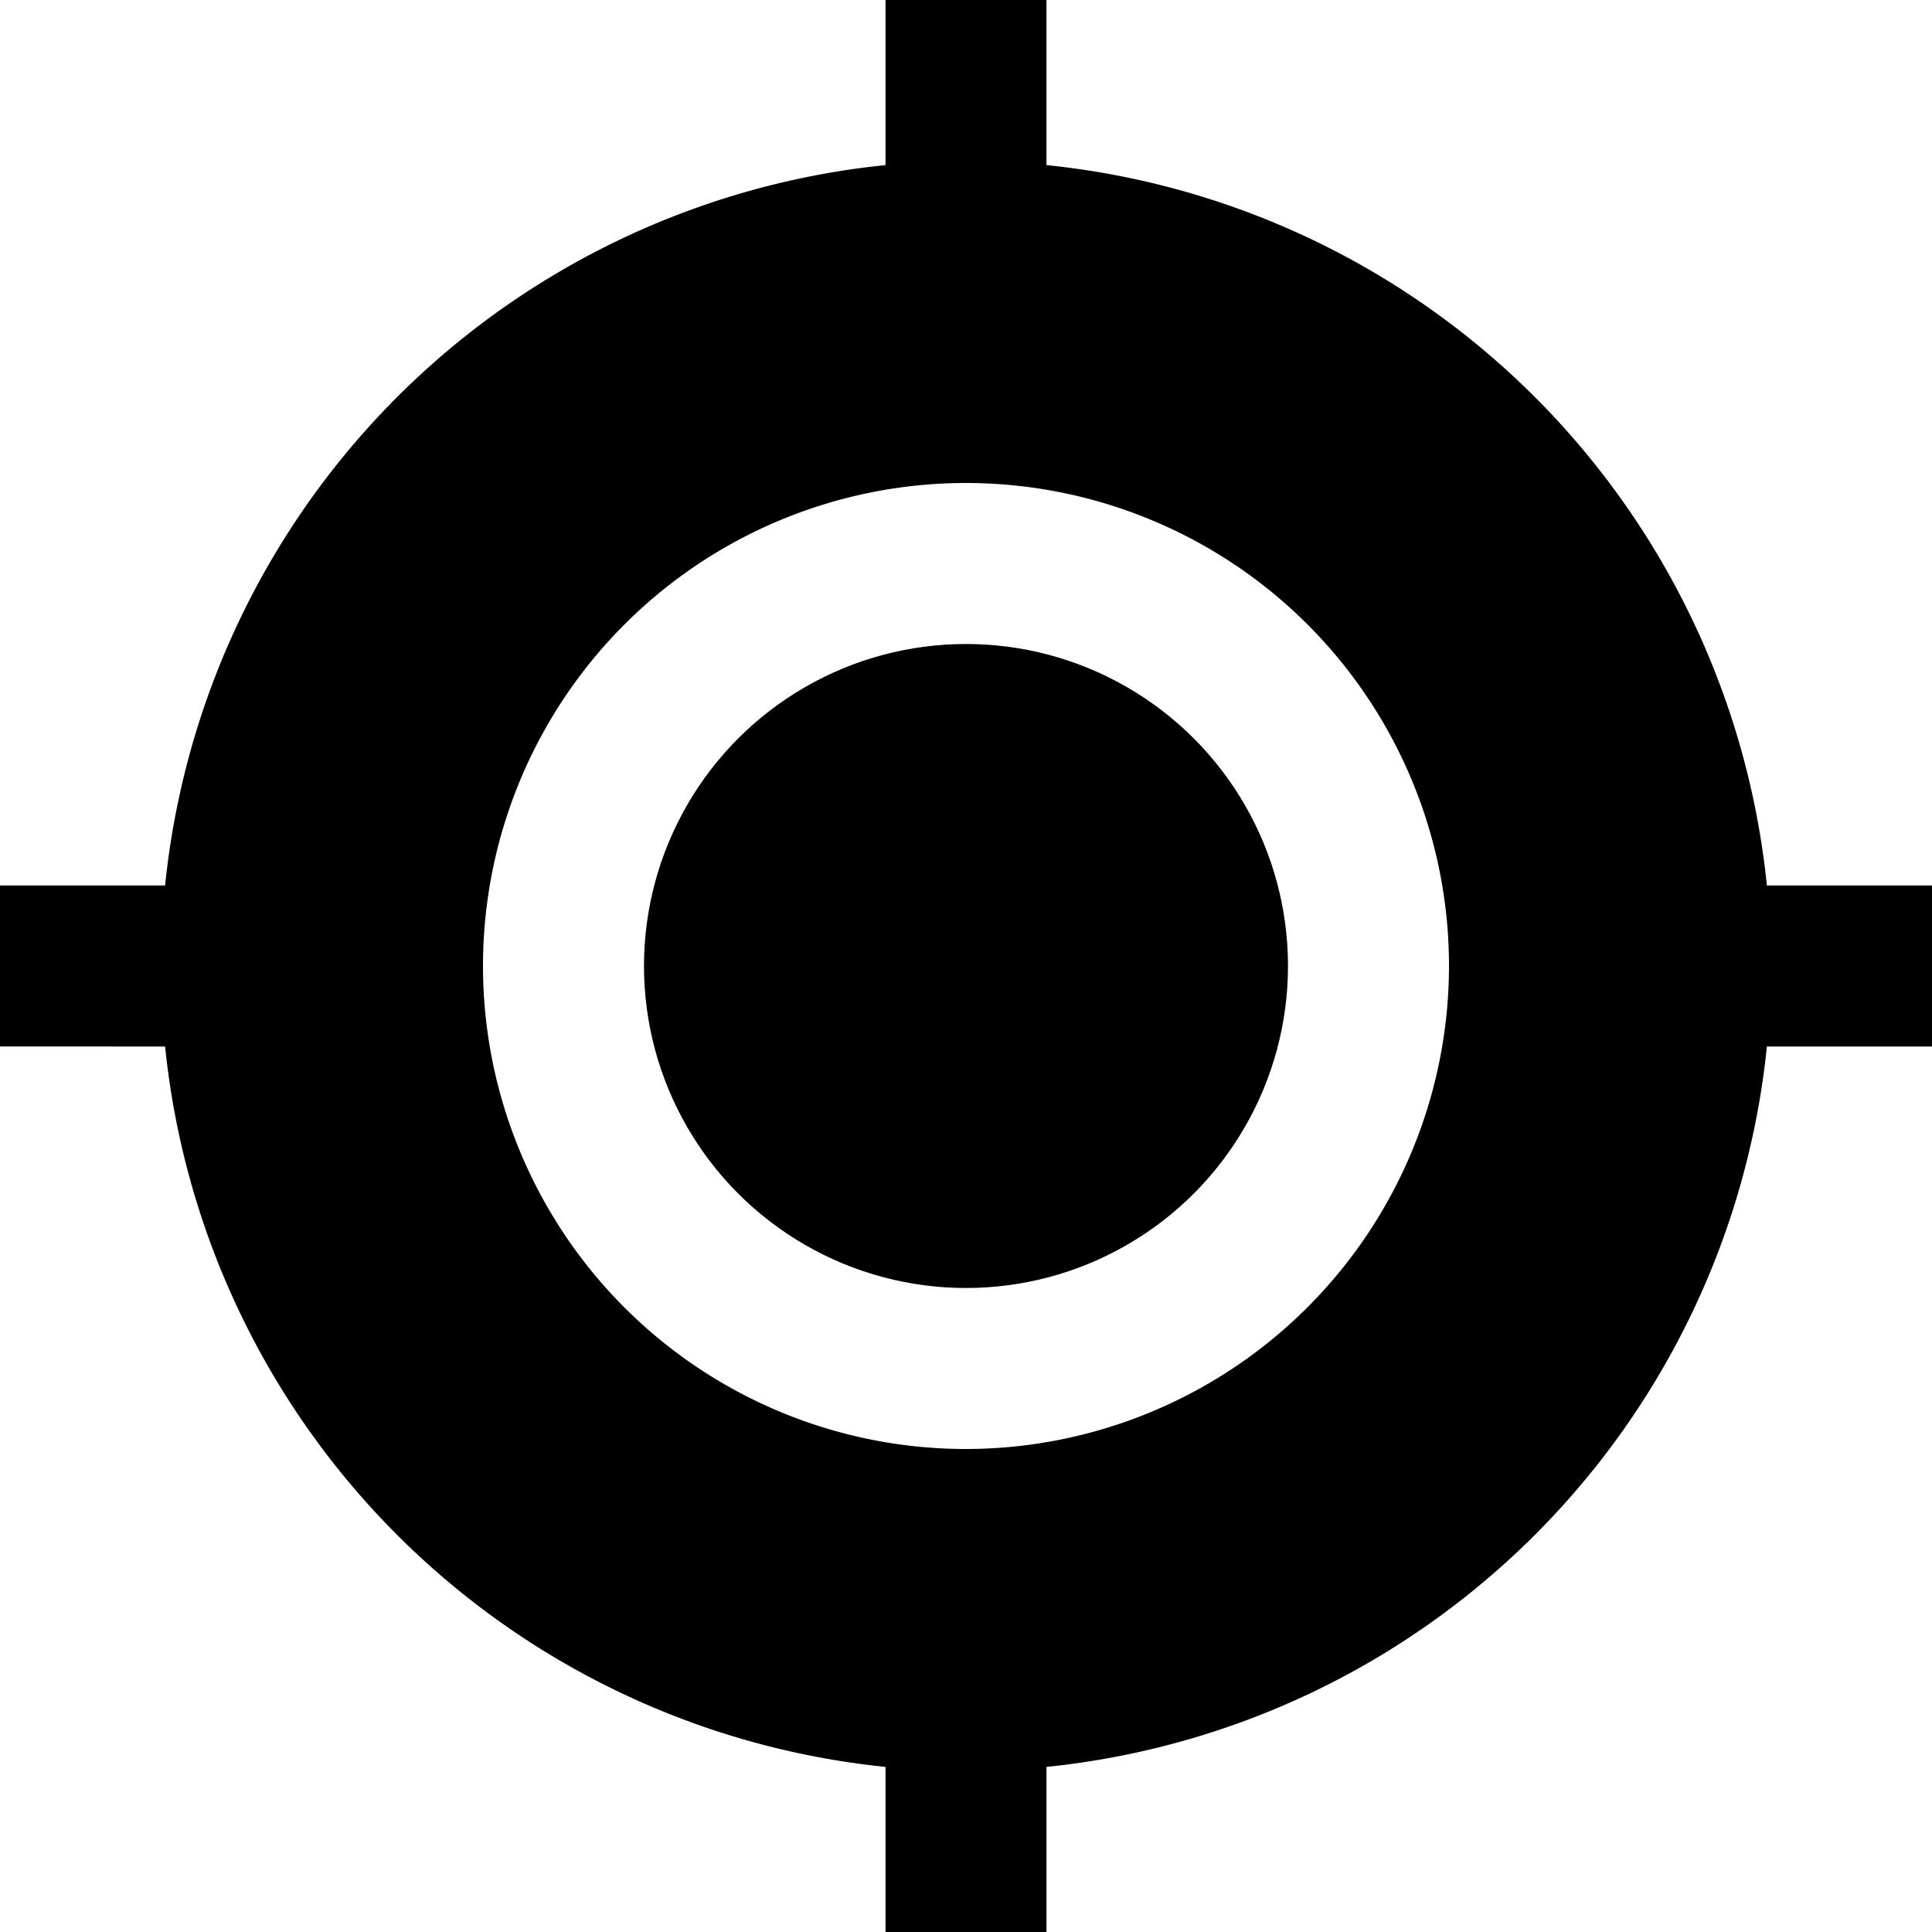
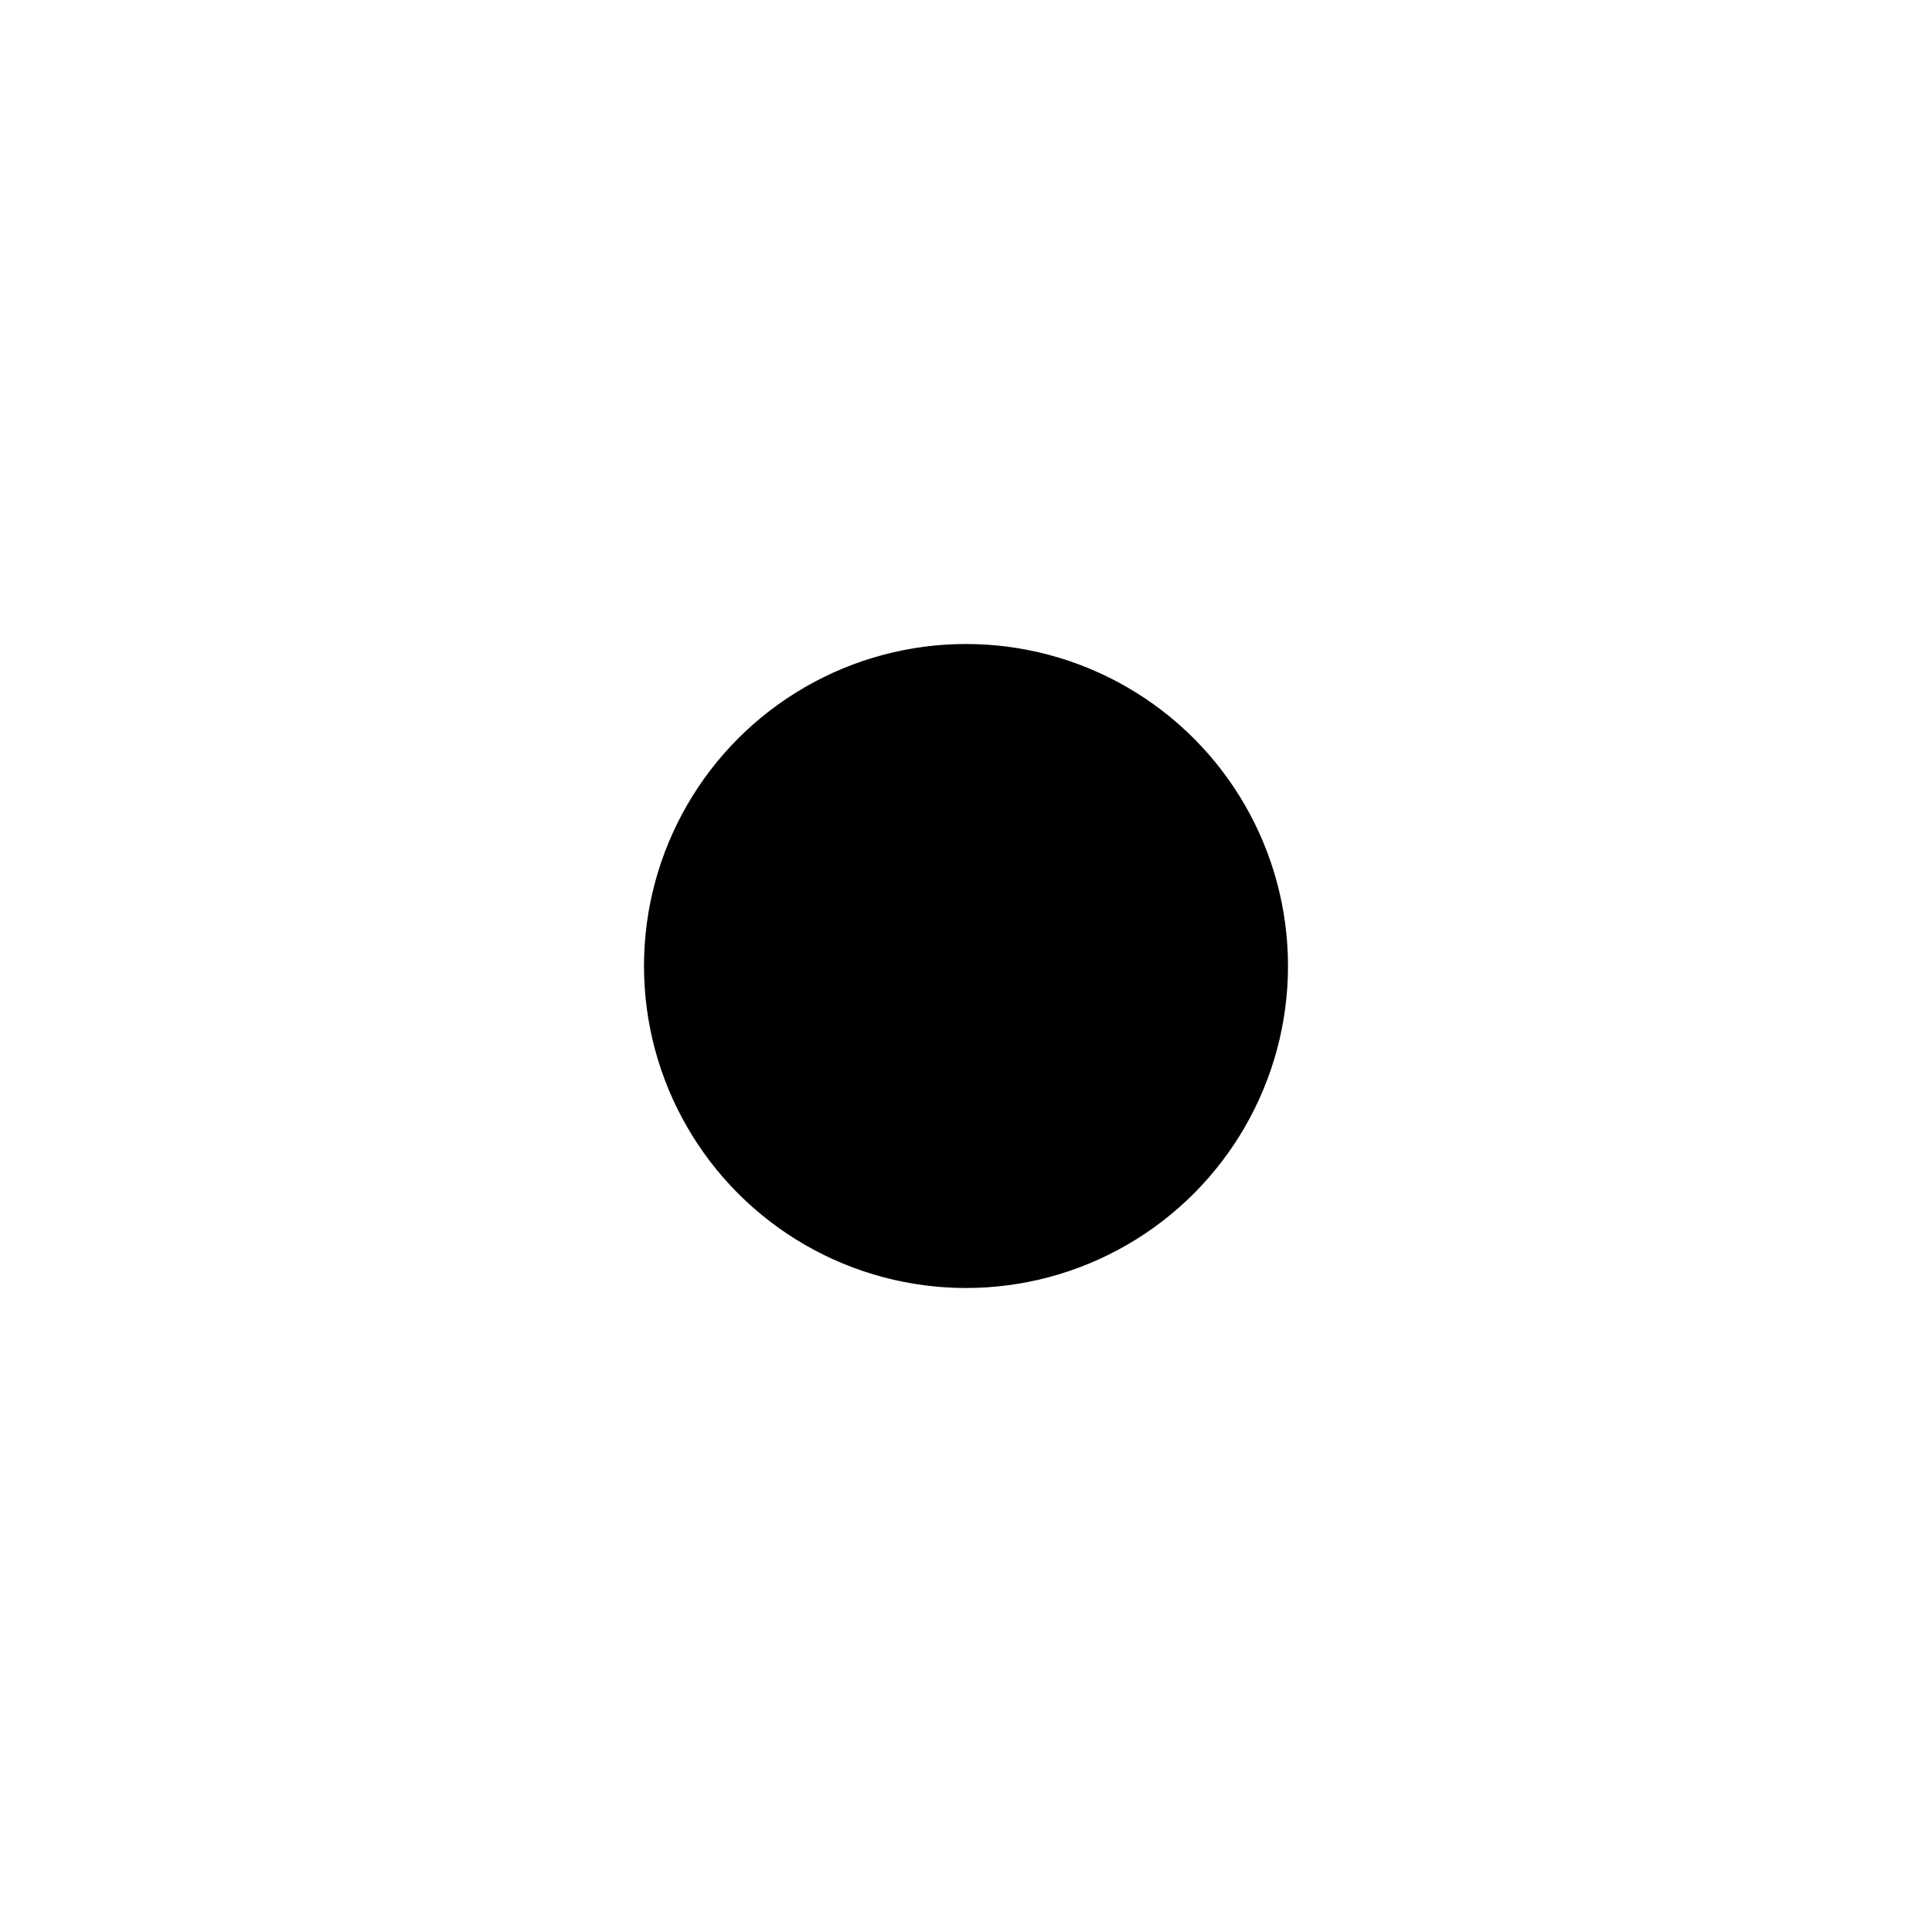
<svg xmlns="http://www.w3.org/2000/svg" width="24" height="24" viewBox="0 0 24 24">
  <g>
-     <path d="M13,2.051V0H11V2.051A10.015,10.015,0,0,0,2.051,11H0v2H2.051A10.016,10.016,0,0,0,11,21.949V24h2V21.949A10.016,10.016,0,0,0,21.949,13H24V11H21.949A10.015,10.015,0,0,0,13,2.051ZM12,18a6,6,0,1,1,6-6A6.006,6.006,0,0,1,12,18Z" />
    <circle cx="12" cy="12" r="4" />
  </g>
</svg>